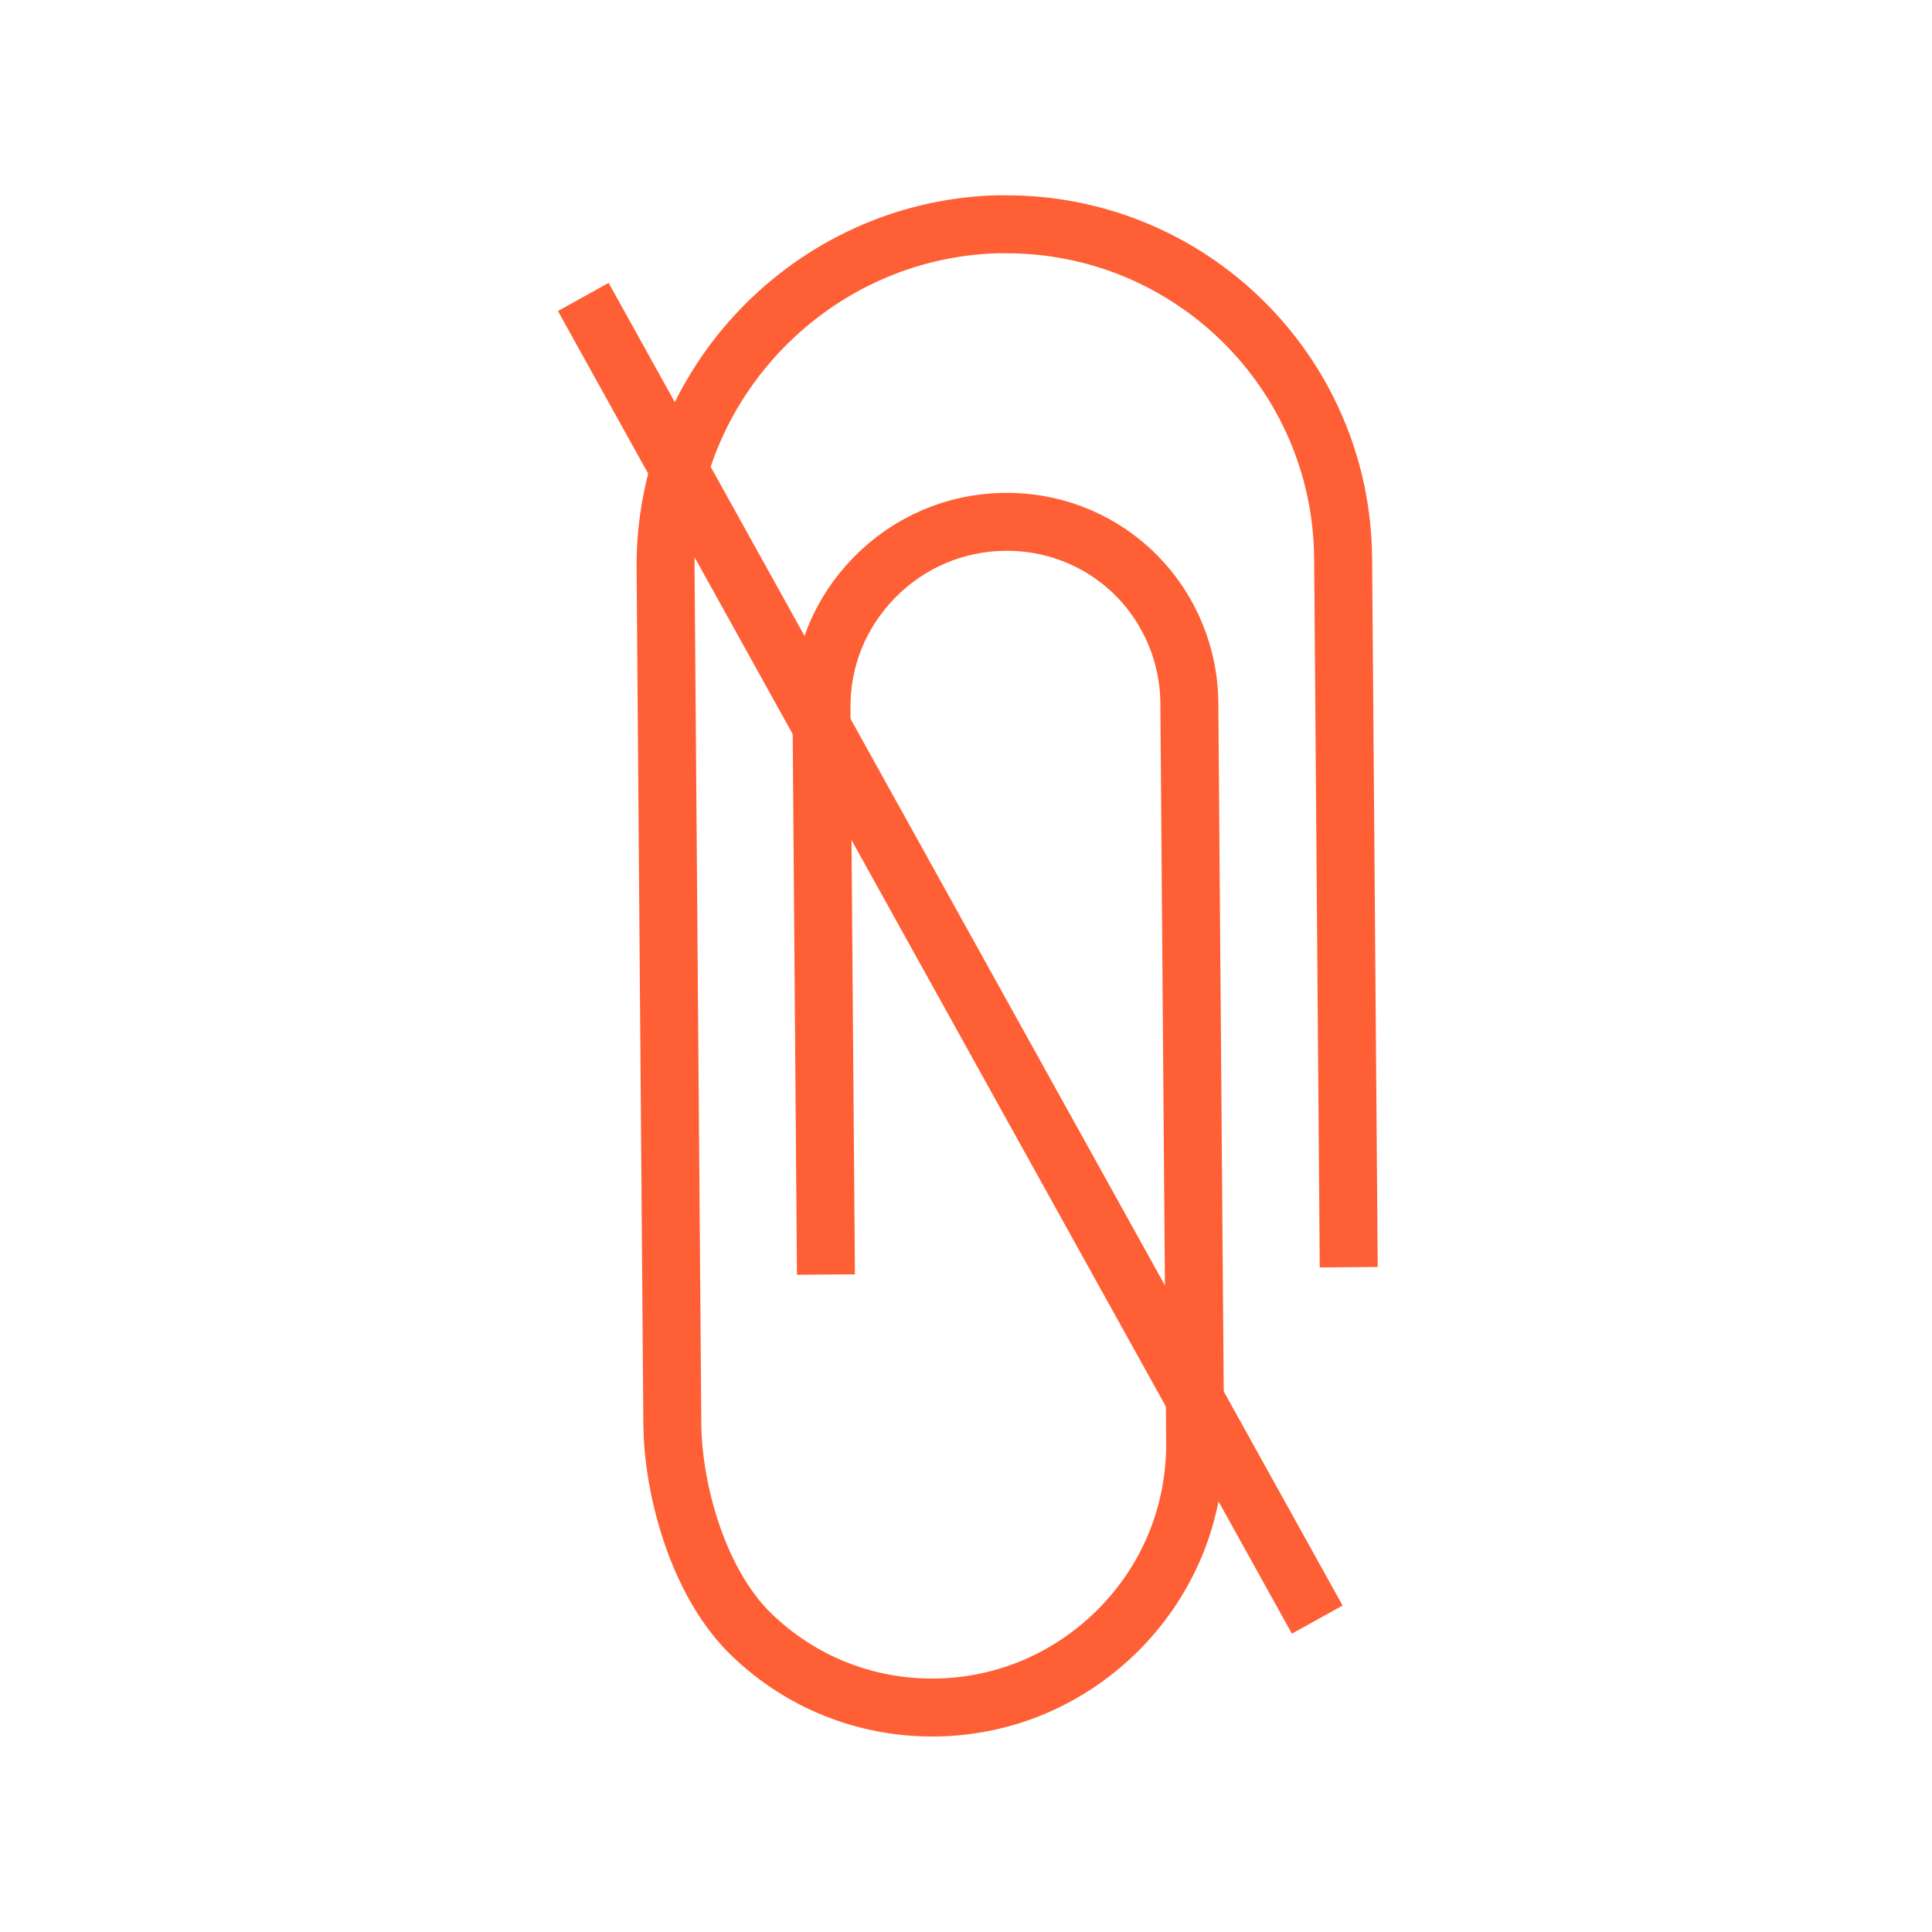
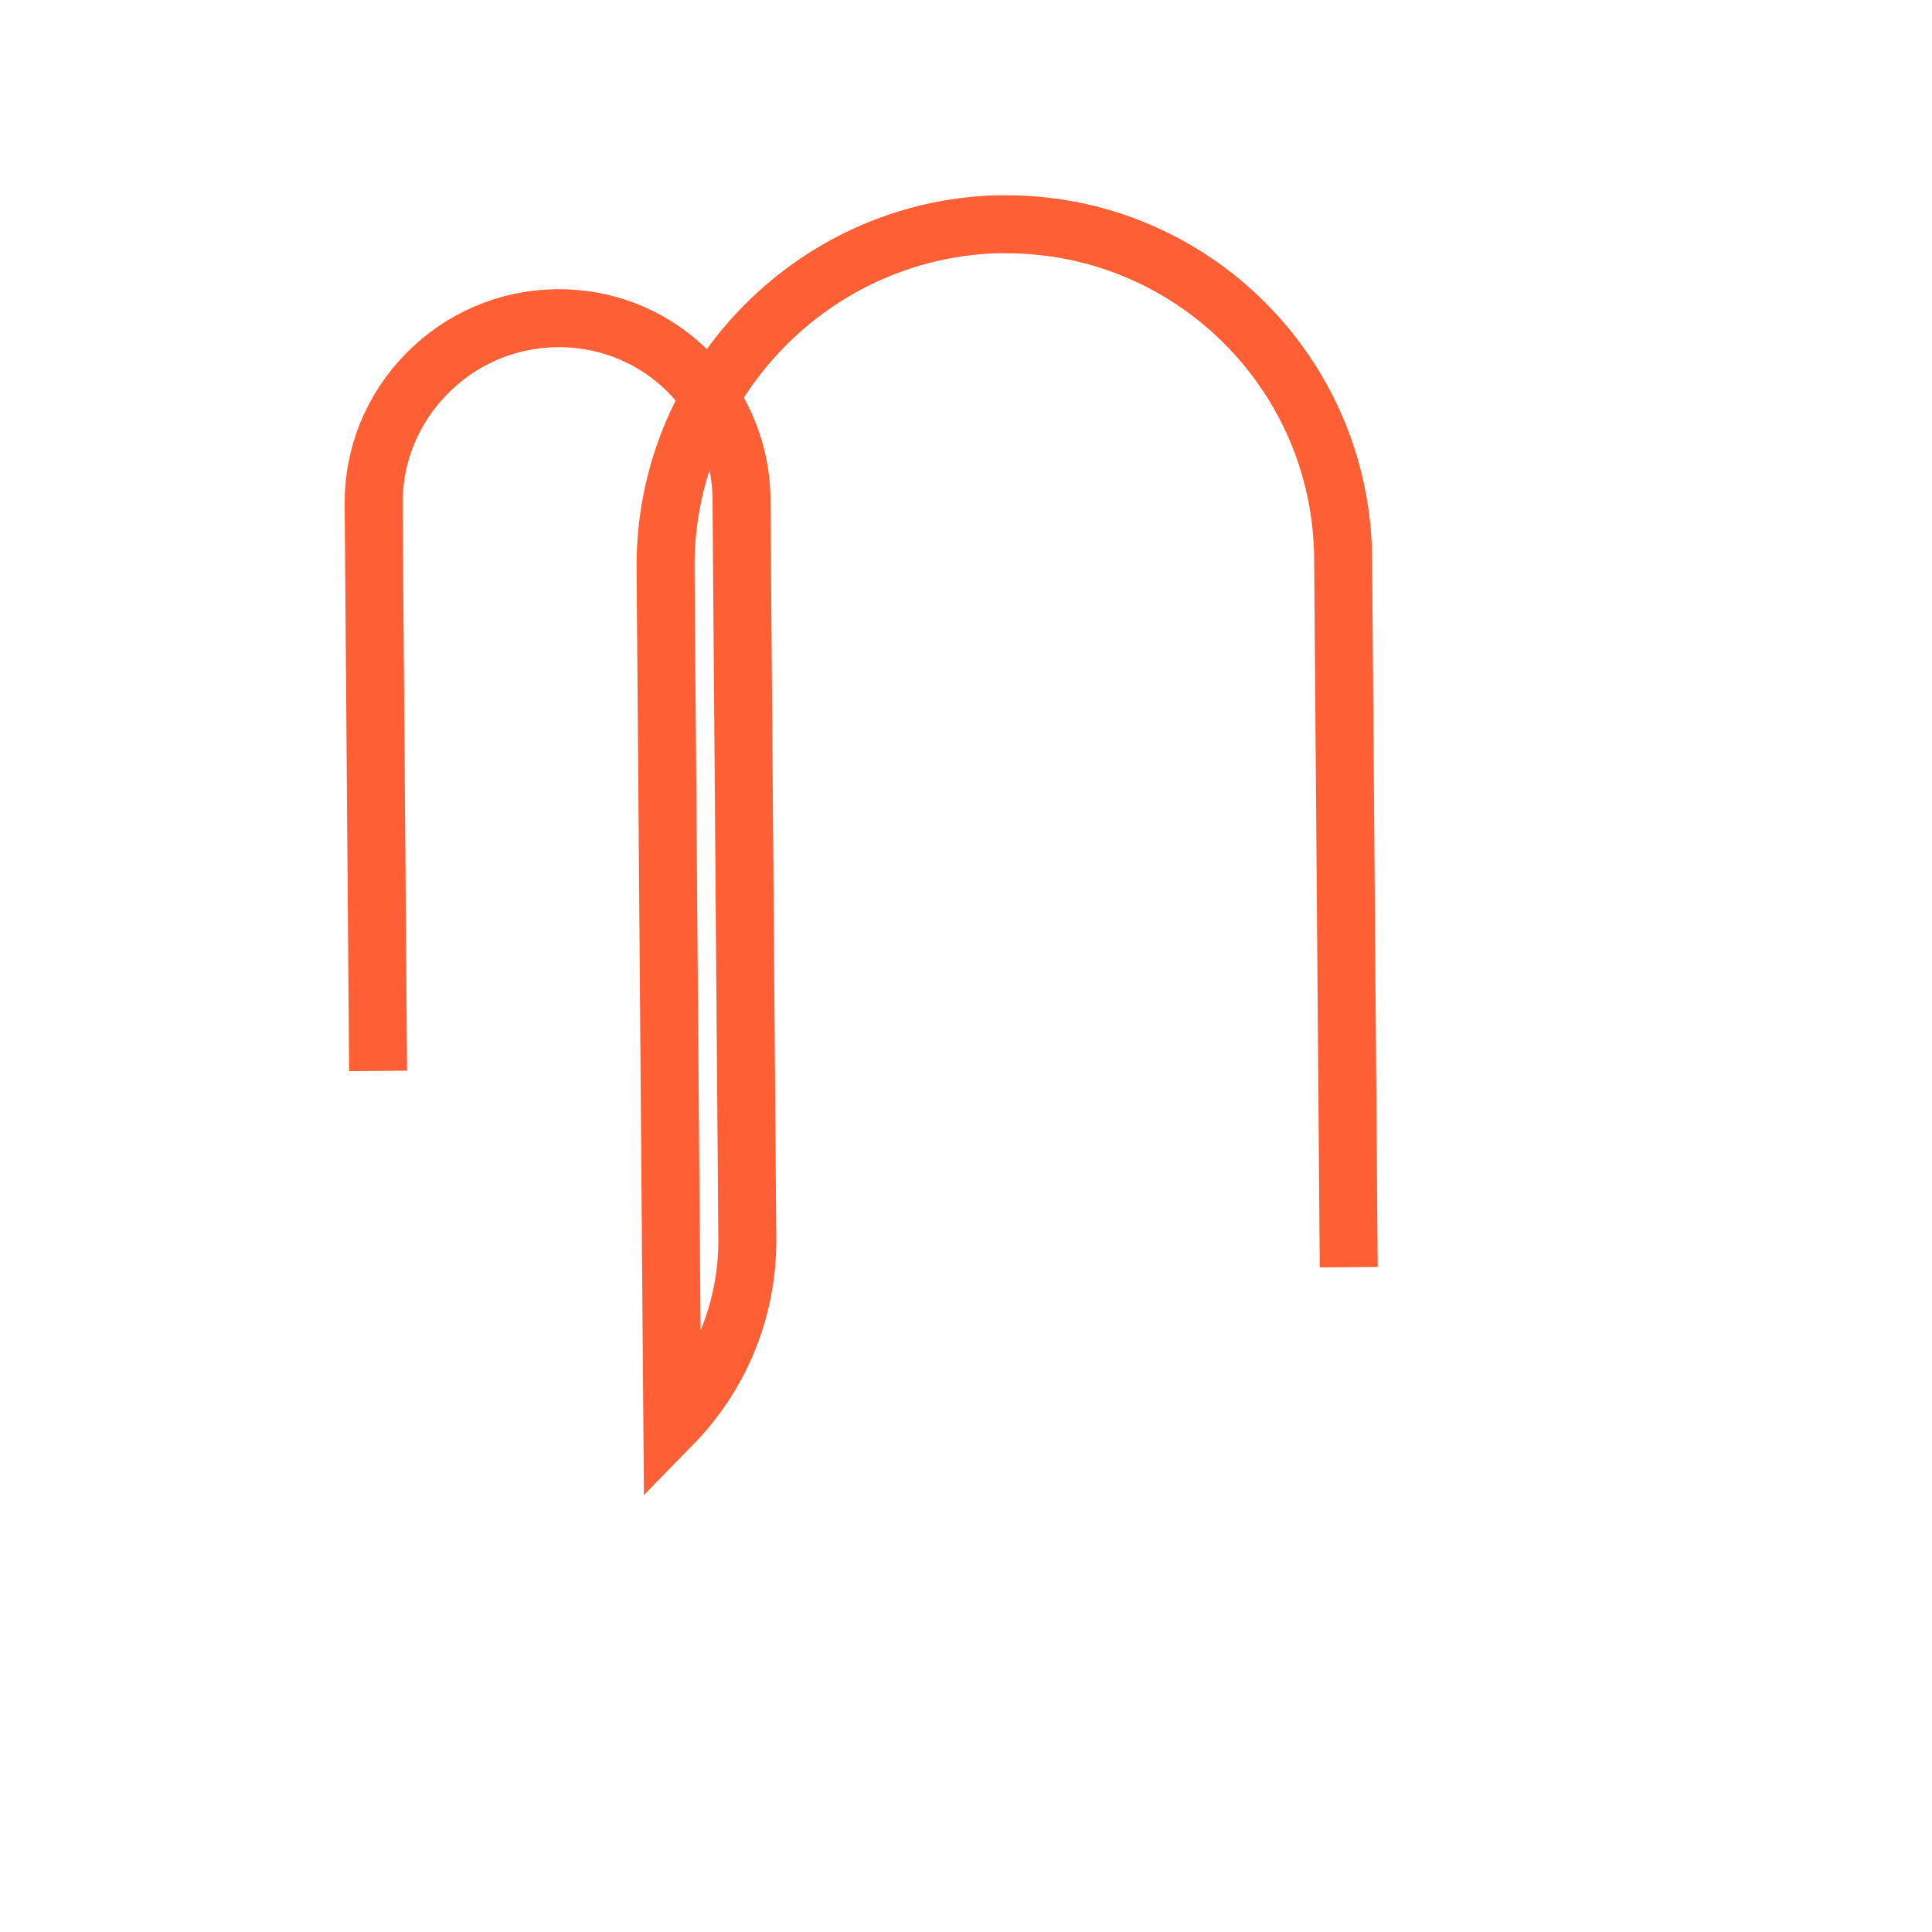
<svg xmlns="http://www.w3.org/2000/svg" id="detach-attachments" viewBox="0 0 100 100">
-   <path d="m69.81,65.59l-.29-36.7c-.08-9.62-7.93-17.34-17.54-17.28h-.43c-9.53.31-17.18,8.24-17.1,17.81l.35,44.31c.03,3.34,1.31,8.15,4.05,10.83,2.57,2.51,5.98,3.87,9.59,3.82,3.62-.05,7-1.52,9.54-4.11h0c2.54-2.6,3.91-6.02,3.88-9.64l-.3-38.25c-.02-2.63-1.14-5.15-3.08-6.92-1.78-1.62-4.1-2.49-6.52-2.45-2.54.04-4.92,1.06-6.71,2.89s-2.76,4.23-2.73,6.78l.23,29.29" fill="none" stroke="#ff5f34" stroke-miterlimit="10" stroke-width="3" />
-   <line x1="30.19" y1="15.37" x2="68.18" y2="83.83" fill="none" stroke="#ff5f34" stroke-miterlimit="10" stroke-width="3" />
+   <path d="m69.81,65.59l-.29-36.7c-.08-9.62-7.93-17.34-17.54-17.28h-.43c-9.53.31-17.18,8.24-17.1,17.81l.35,44.31h0c2.54-2.6,3.91-6.02,3.88-9.64l-.3-38.25c-.02-2.63-1.14-5.15-3.08-6.92-1.78-1.62-4.1-2.49-6.52-2.45-2.54.04-4.92,1.06-6.71,2.89s-2.76,4.23-2.73,6.78l.23,29.29" fill="none" stroke="#ff5f34" stroke-miterlimit="10" stroke-width="3" />
</svg>